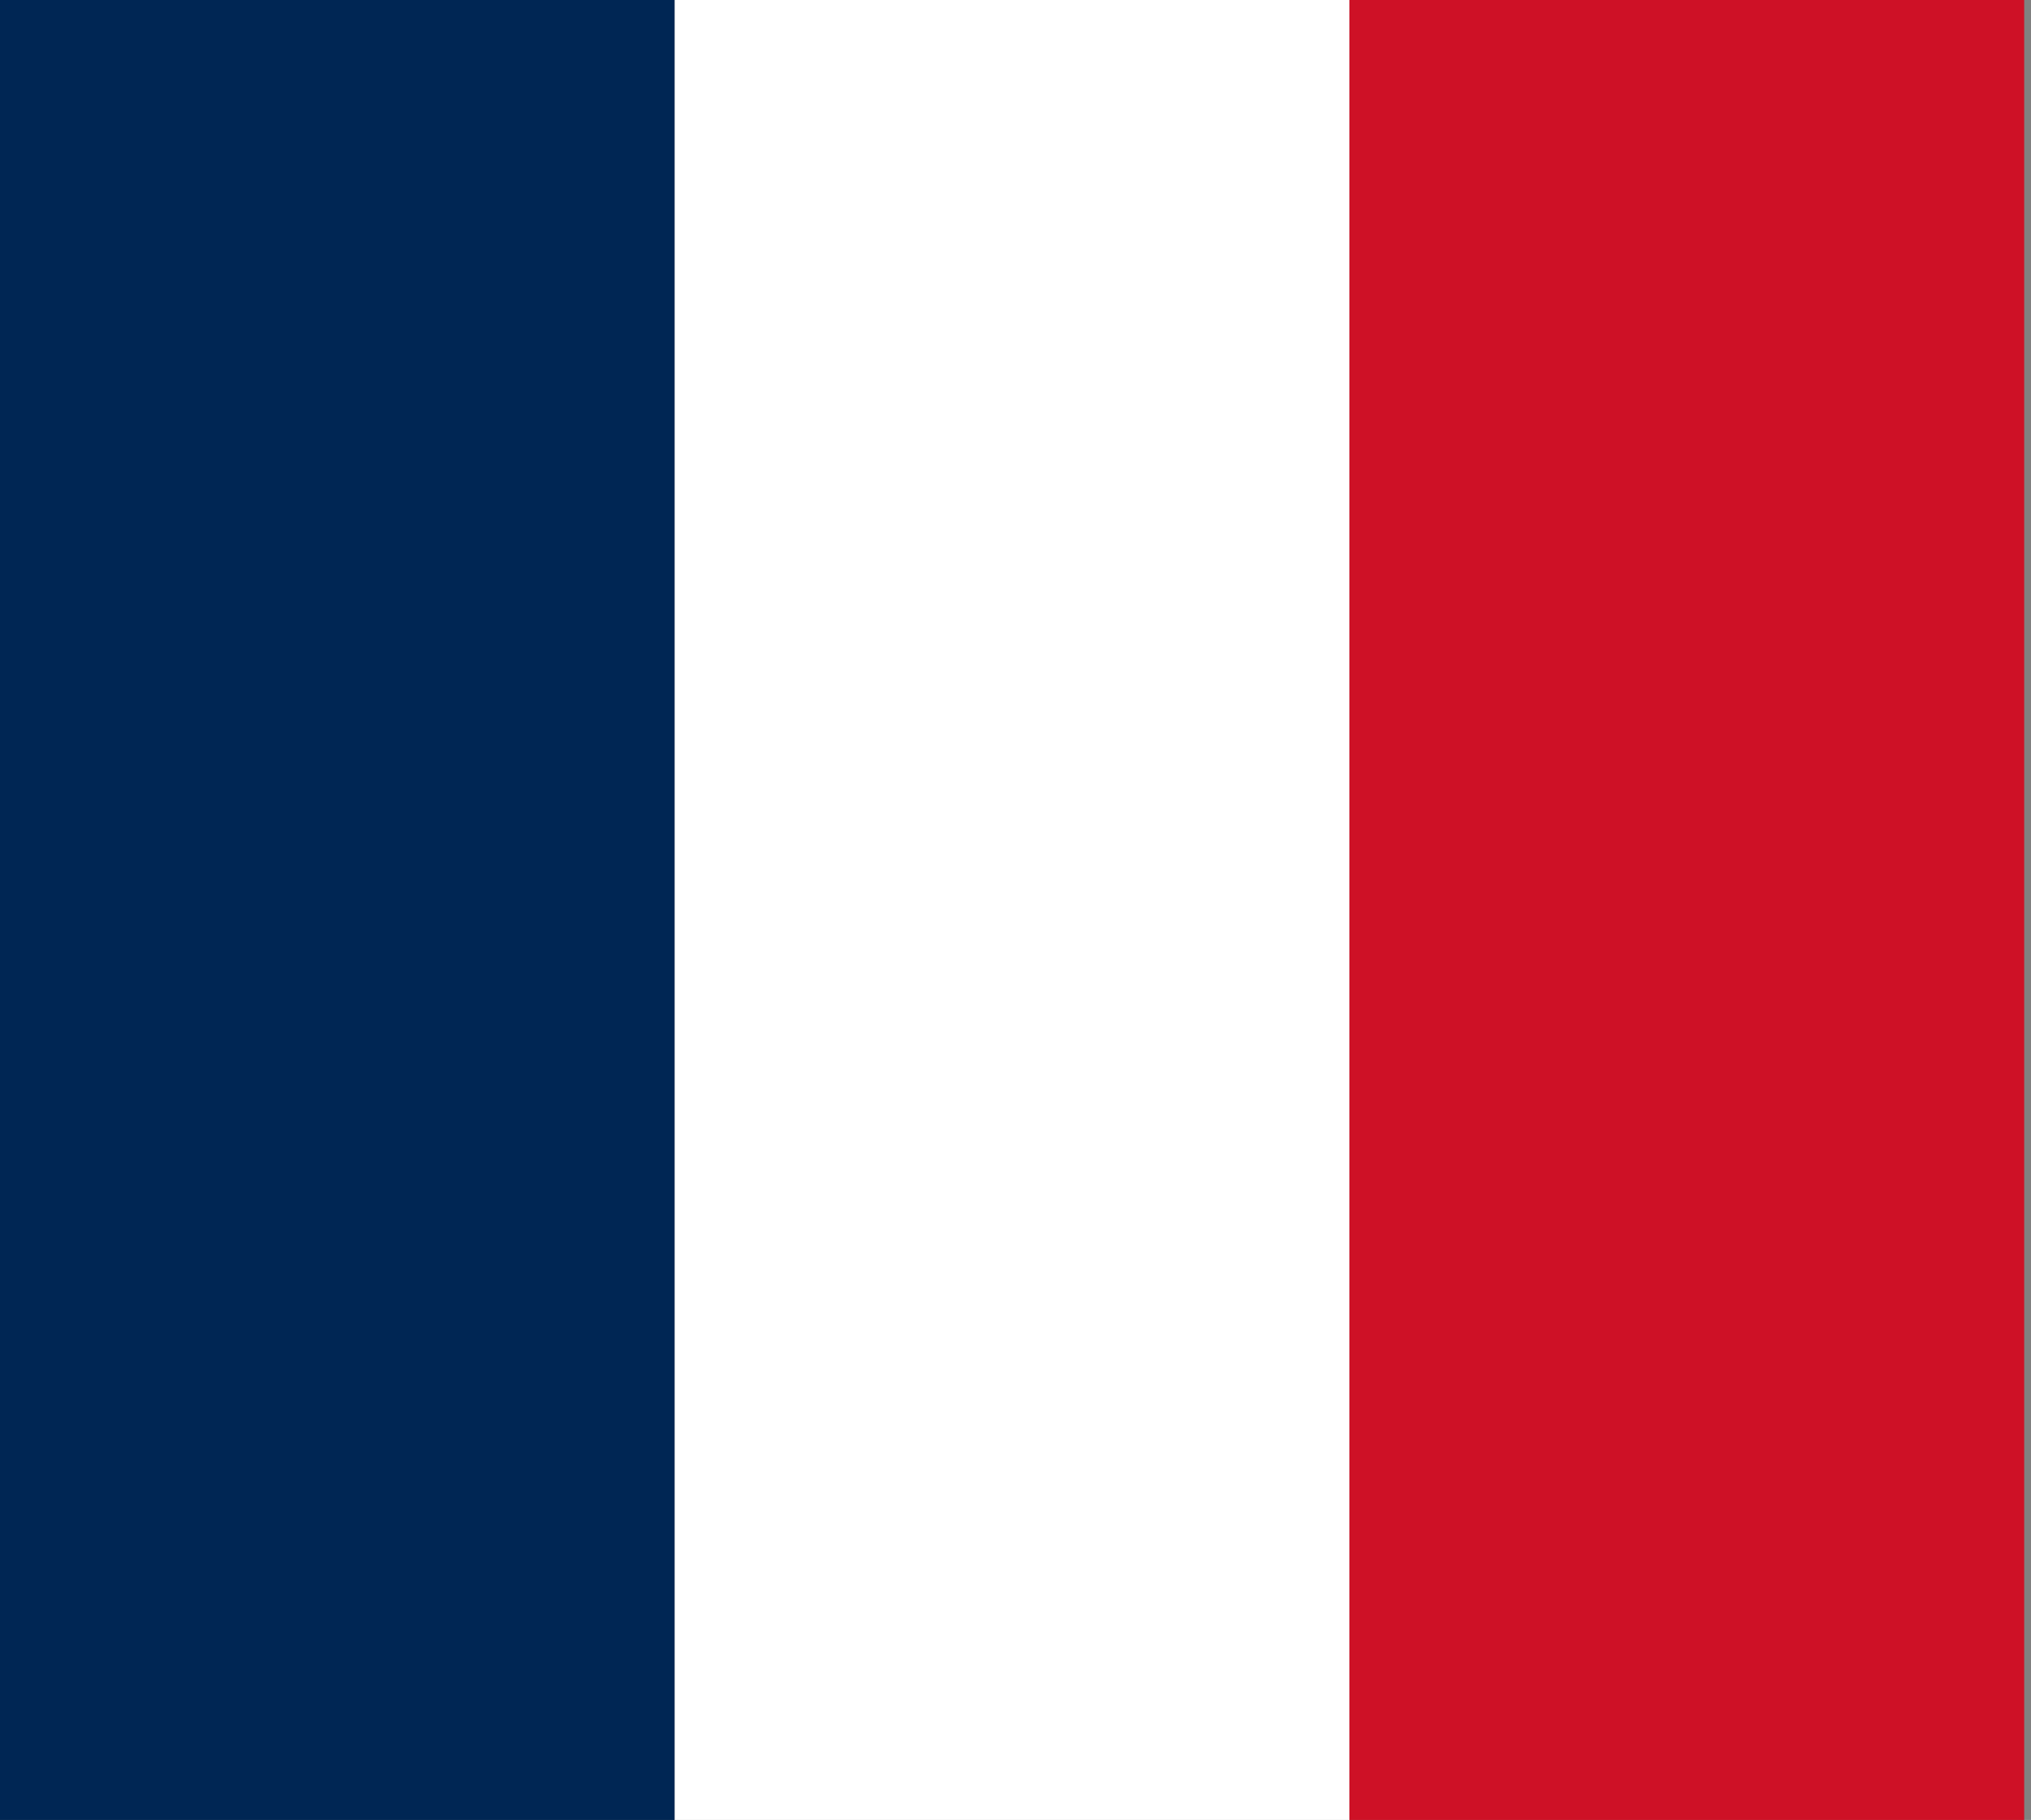
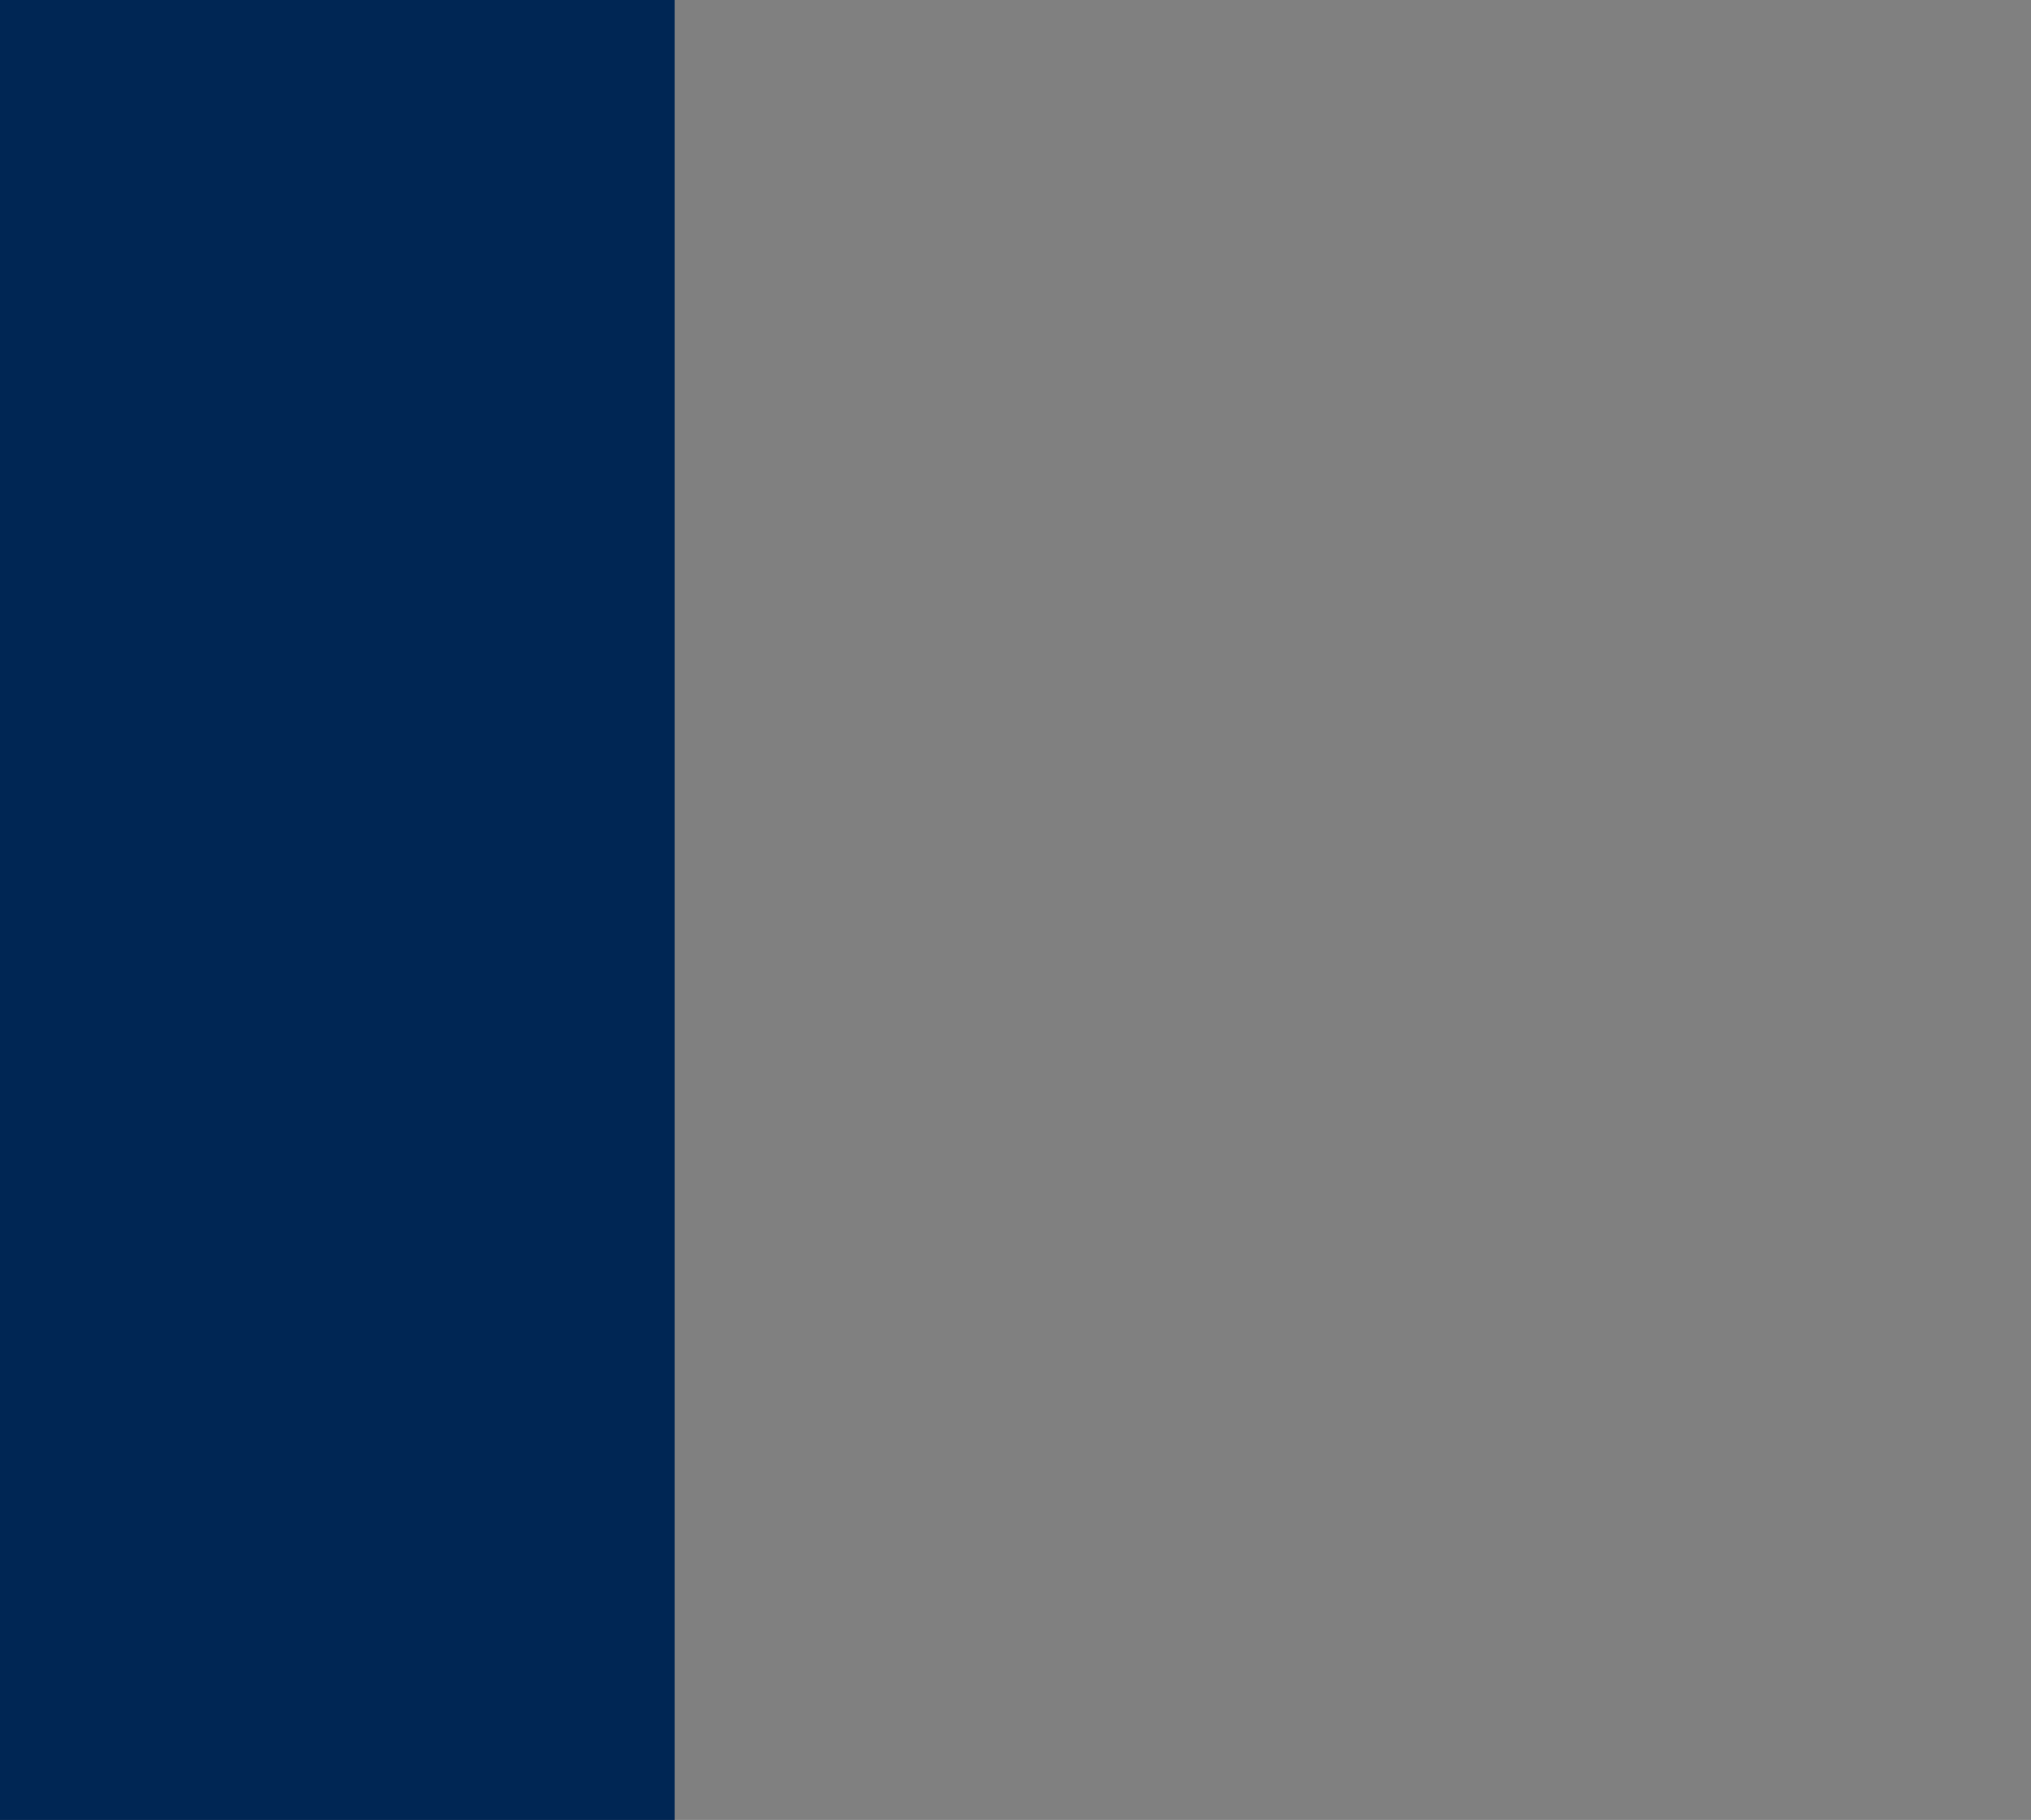
<svg xmlns="http://www.w3.org/2000/svg" version="1.1" id="Layer_1" x="0px" y="0px" viewBox="0 0 29.8 26.7" style="enable-background:new 0 0 29.8 26.7;" xml:space="preserve">
  <rect x="0" y="0" width="29.8" height="26.7" fill="#808080" stroke="none" />
  <style type="text/css">
	.st0{fill:#002654;}
	.st1{fill:#FFFFFF;}
	.st2{fill:#CE1126;}
</style>
  <rect y="0" class="st0" width="9.9" height="26.7" />
-   <rect x="9.9" y="0" class="st1" width="9.9" height="26.7" />
-   <rect x="19.8" y="0" class="st2" width="9.9" height="26.7" />
</svg>